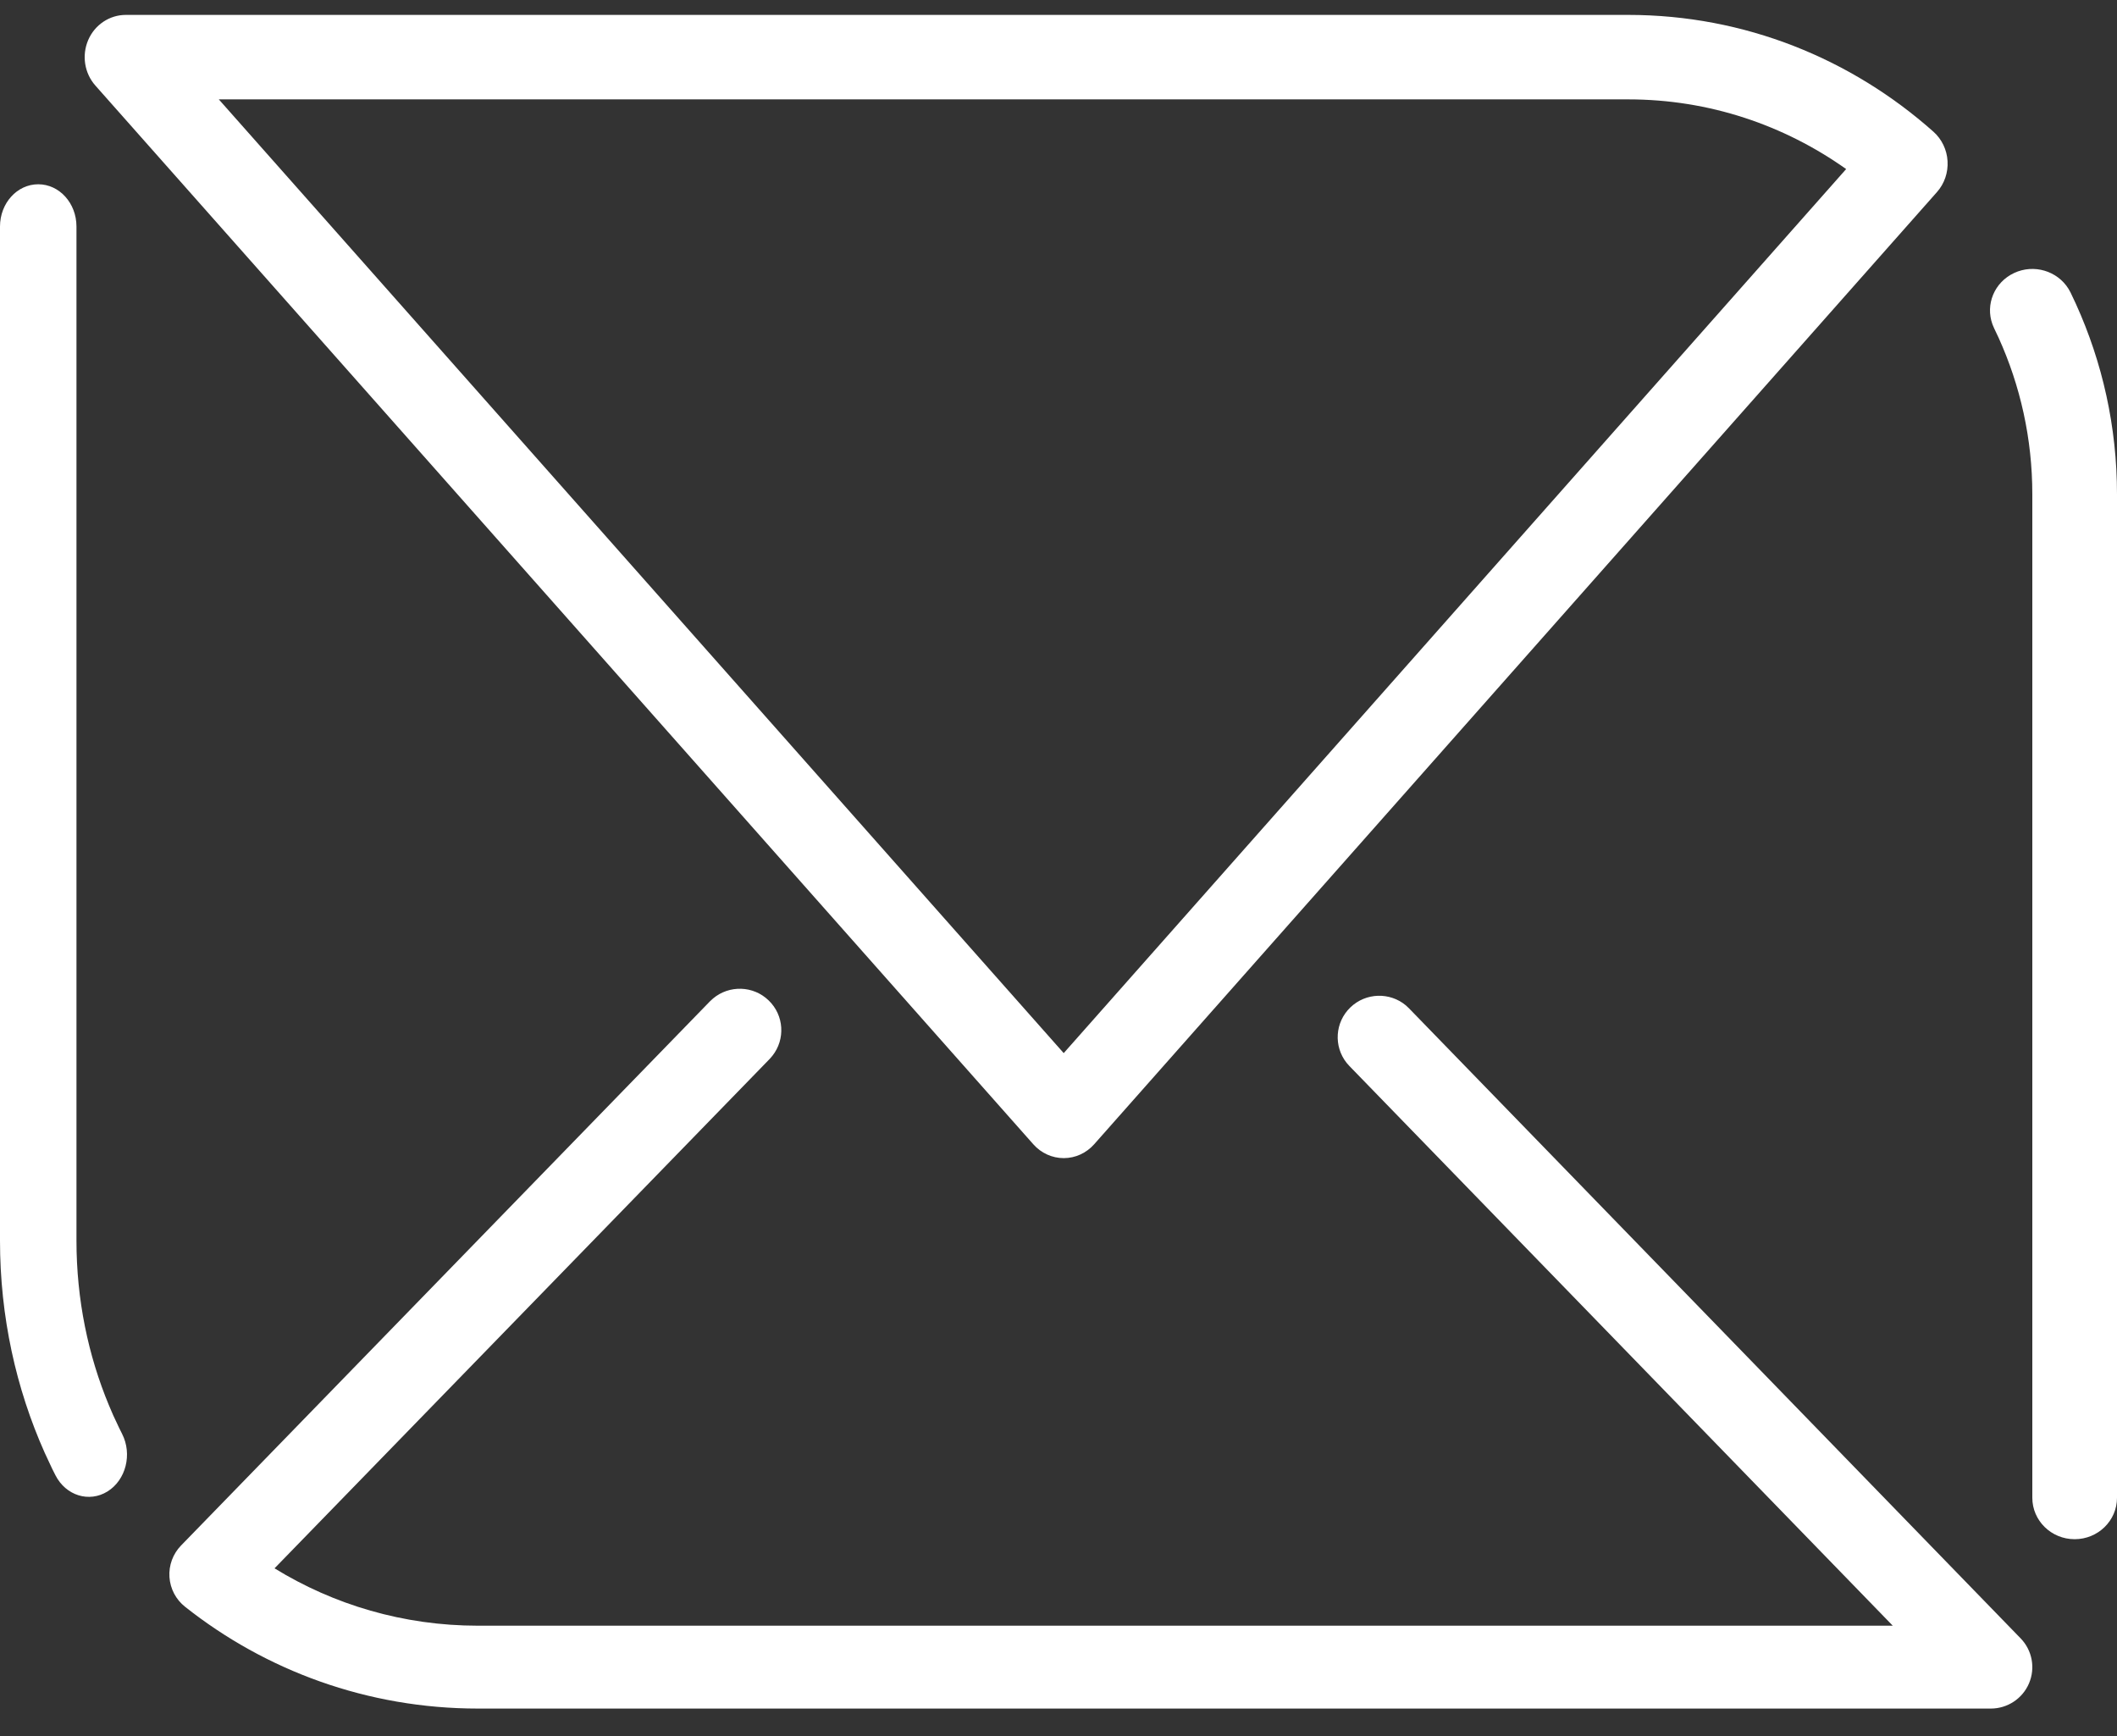
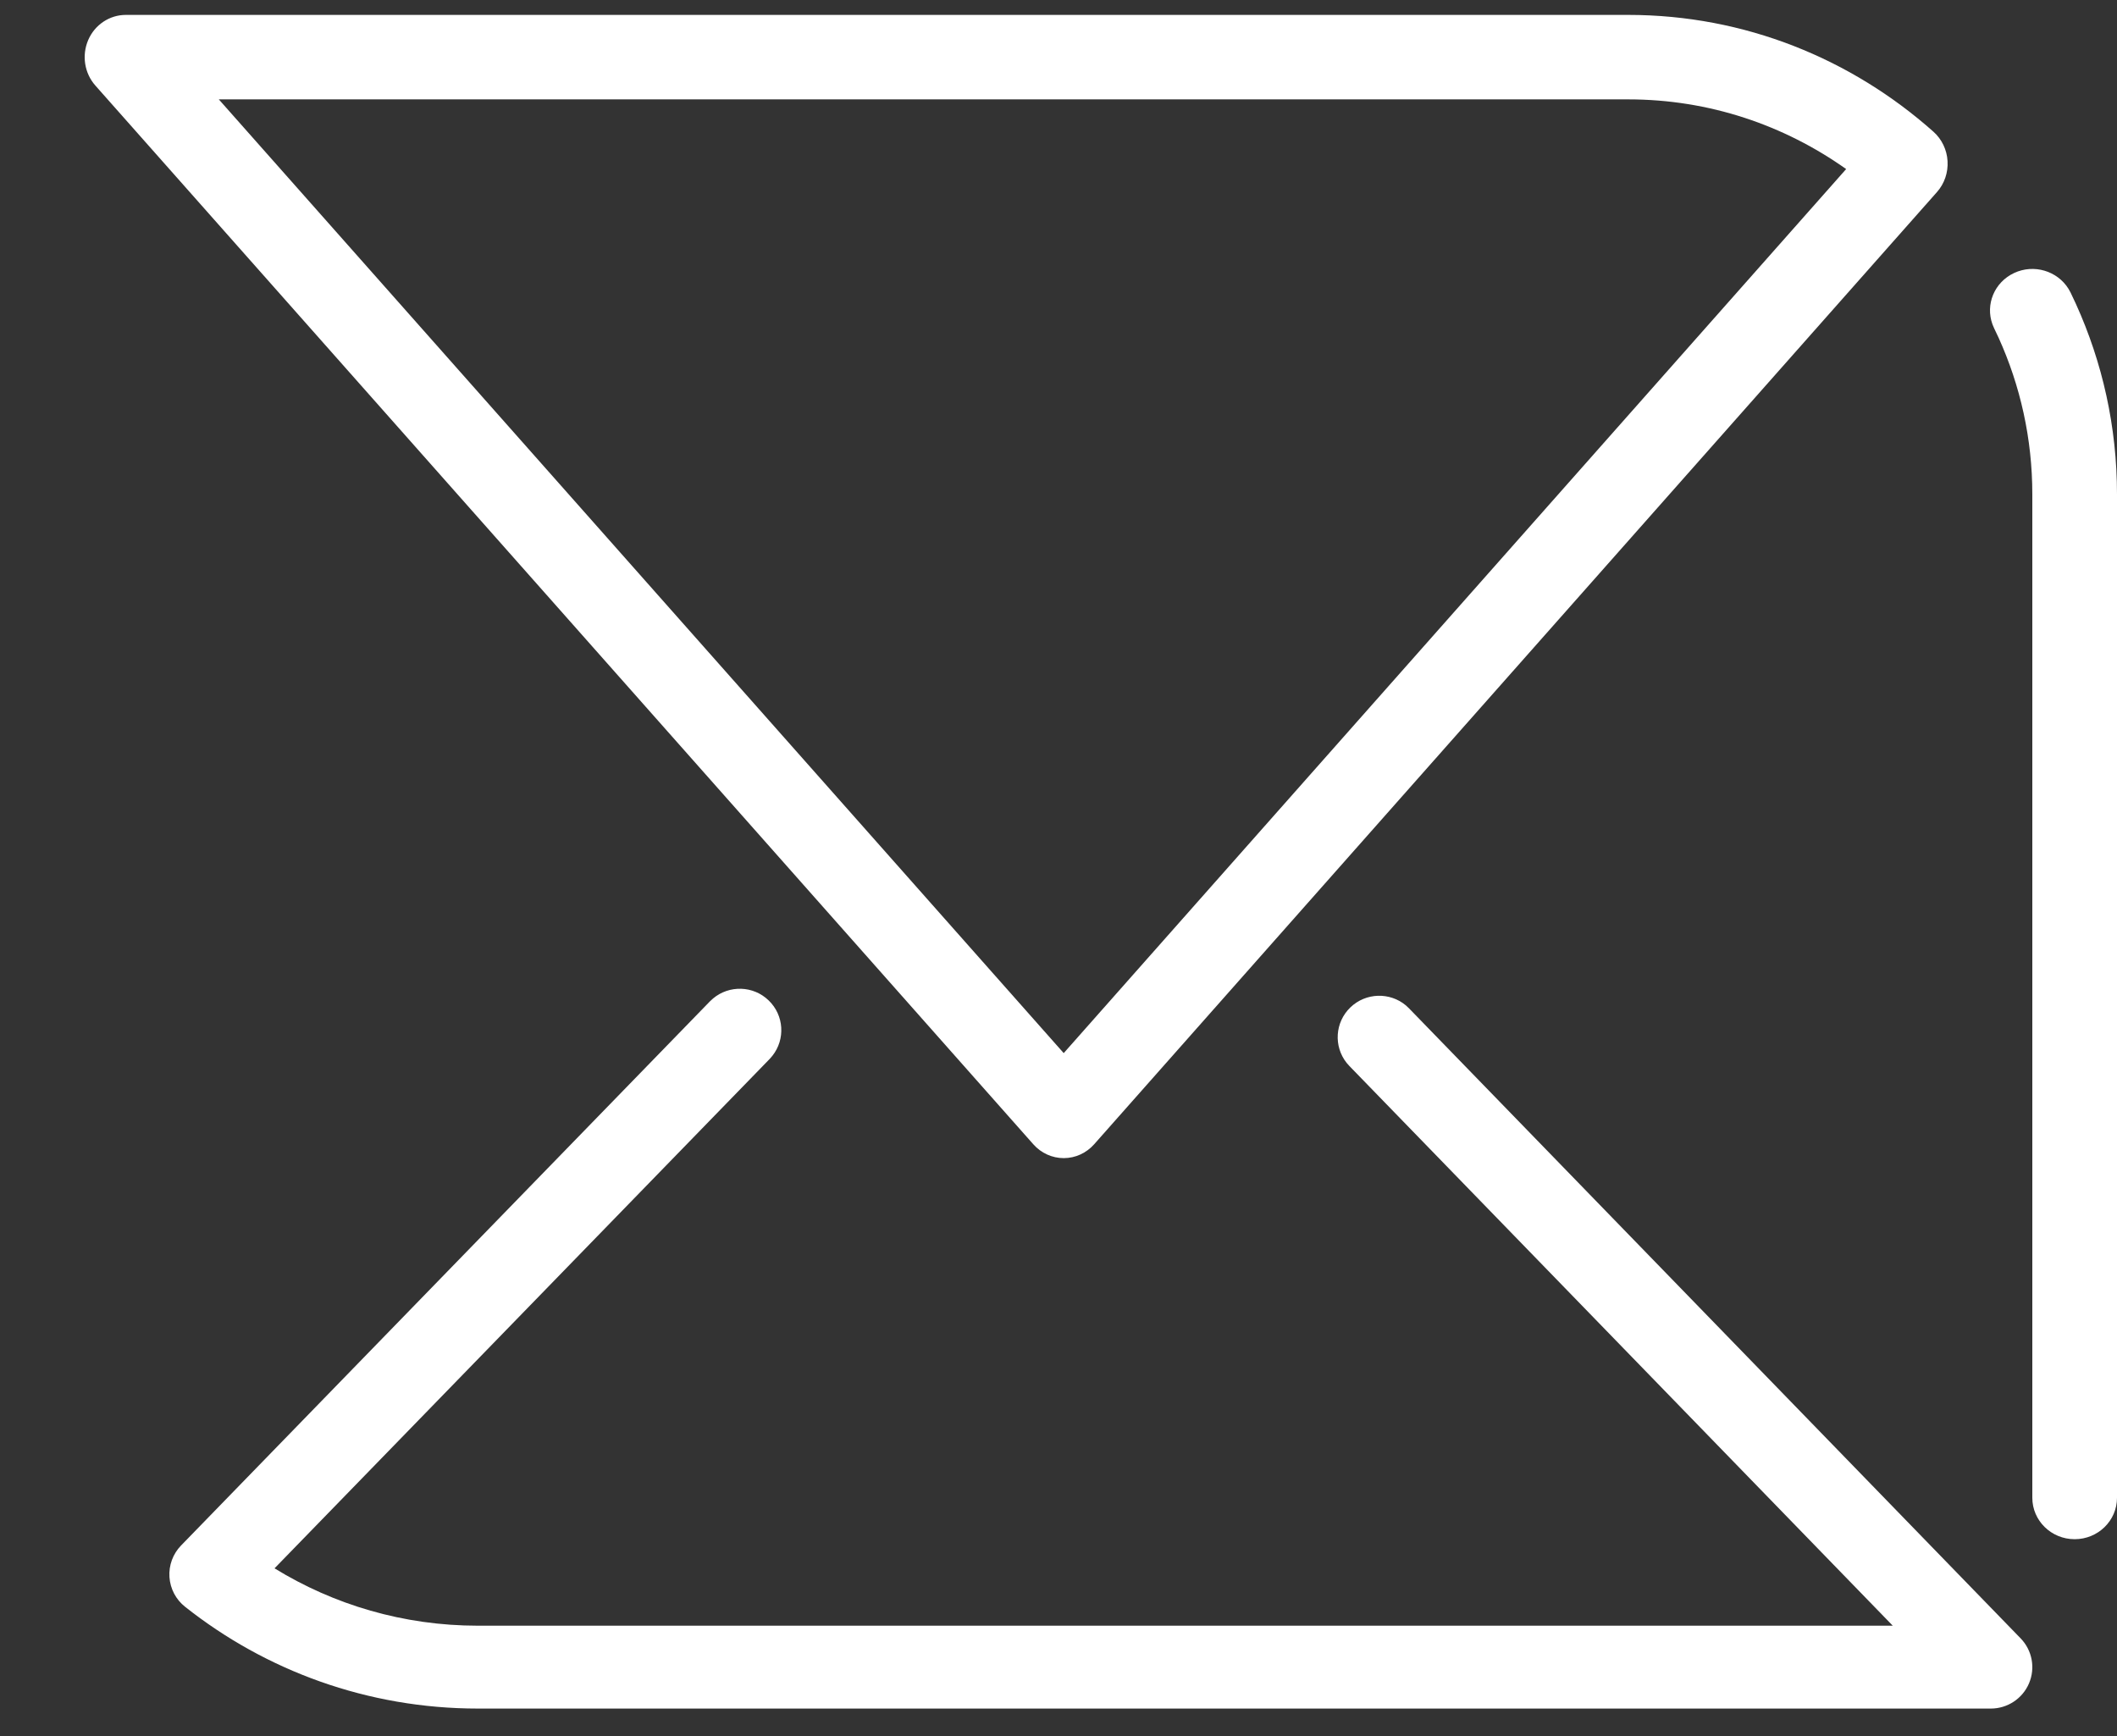
<svg xmlns="http://www.w3.org/2000/svg" width="50" height="41" viewBox="0 0 50 41" fill="none">
  <rect x="0" y="0" width="50" height="41" fill="#333333" stroke="none" />
  <path d="M48 35.374V11.675C48 10.356 47.715 9.106 47.203 7.975L47.097 7.751L47.058 7.658C46.888 7.191 47.103 6.665 47.571 6.447C48.038 6.229 48.592 6.398 48.855 6.822L48.904 6.91L49.032 7.183C49.655 8.558 50 10.078 50 11.675V35.374C50 35.914 49.552 36.352 49 36.352C48.447 36.352 48 35.914 48 35.374Z" fill="white" />
  <path d="M38.457 0.352C41.212 0.352 43.733 1.393 45.665 3.111C45.862 3.287 45.983 3.537 45.998 3.806C46.014 4.074 45.924 4.338 45.748 4.536L25.842 27.025C25.658 27.233 25.397 27.352 25.124 27.352C24.851 27.352 24.59 27.234 24.406 27.026L2.253 2.021C1.994 1.729 1.928 1.308 2.083 0.946C2.238 0.585 2.587 0.352 2.971 0.352H38.457ZM25.123 24.872L43.603 3.993C42.14 2.955 40.368 2.347 38.457 2.347H5.168L25.123 24.872Z" fill="white" />
-   <path d="M0 29.301V5.35C0 4.798 0.404 4.352 0.903 4.352C1.402 4.352 1.806 4.798 1.806 5.35V29.301C1.806 30.692 2.081 32.009 2.574 33.192L2.674 33.426L2.675 33.428L2.813 33.722L2.884 33.865C3.128 34.345 2.974 34.953 2.54 35.224C2.105 35.494 1.555 35.323 1.31 34.843L1.228 34.68L1.226 34.675C1.168 34.555 1.111 34.433 1.055 34.309V34.309C0.38 32.798 0 31.097 0 29.301Z" fill="white" />
  <path d="M16.842 23.581C17.222 23.262 17.791 23.275 18.155 23.628C18.52 23.98 18.551 24.546 18.243 24.935L18.177 25.011L6.484 37.04C7.881 37.899 9.526 38.395 11.289 38.395H44.704L31.87 25.176L31.804 25.101C31.496 24.712 31.528 24.145 31.893 23.793C32.258 23.441 32.827 23.427 33.207 23.747L33.28 23.816L47.724 38.694C47.998 38.976 48.076 39.394 47.922 39.756C47.769 40.117 47.413 40.352 47.02 40.352H11.289C8.675 40.352 6.27 39.452 4.371 37.948C4.154 37.777 4.02 37.521 4.002 37.245C3.984 36.97 4.084 36.699 4.276 36.501L16.768 23.649L16.842 23.581Z" fill="white" />
</svg>